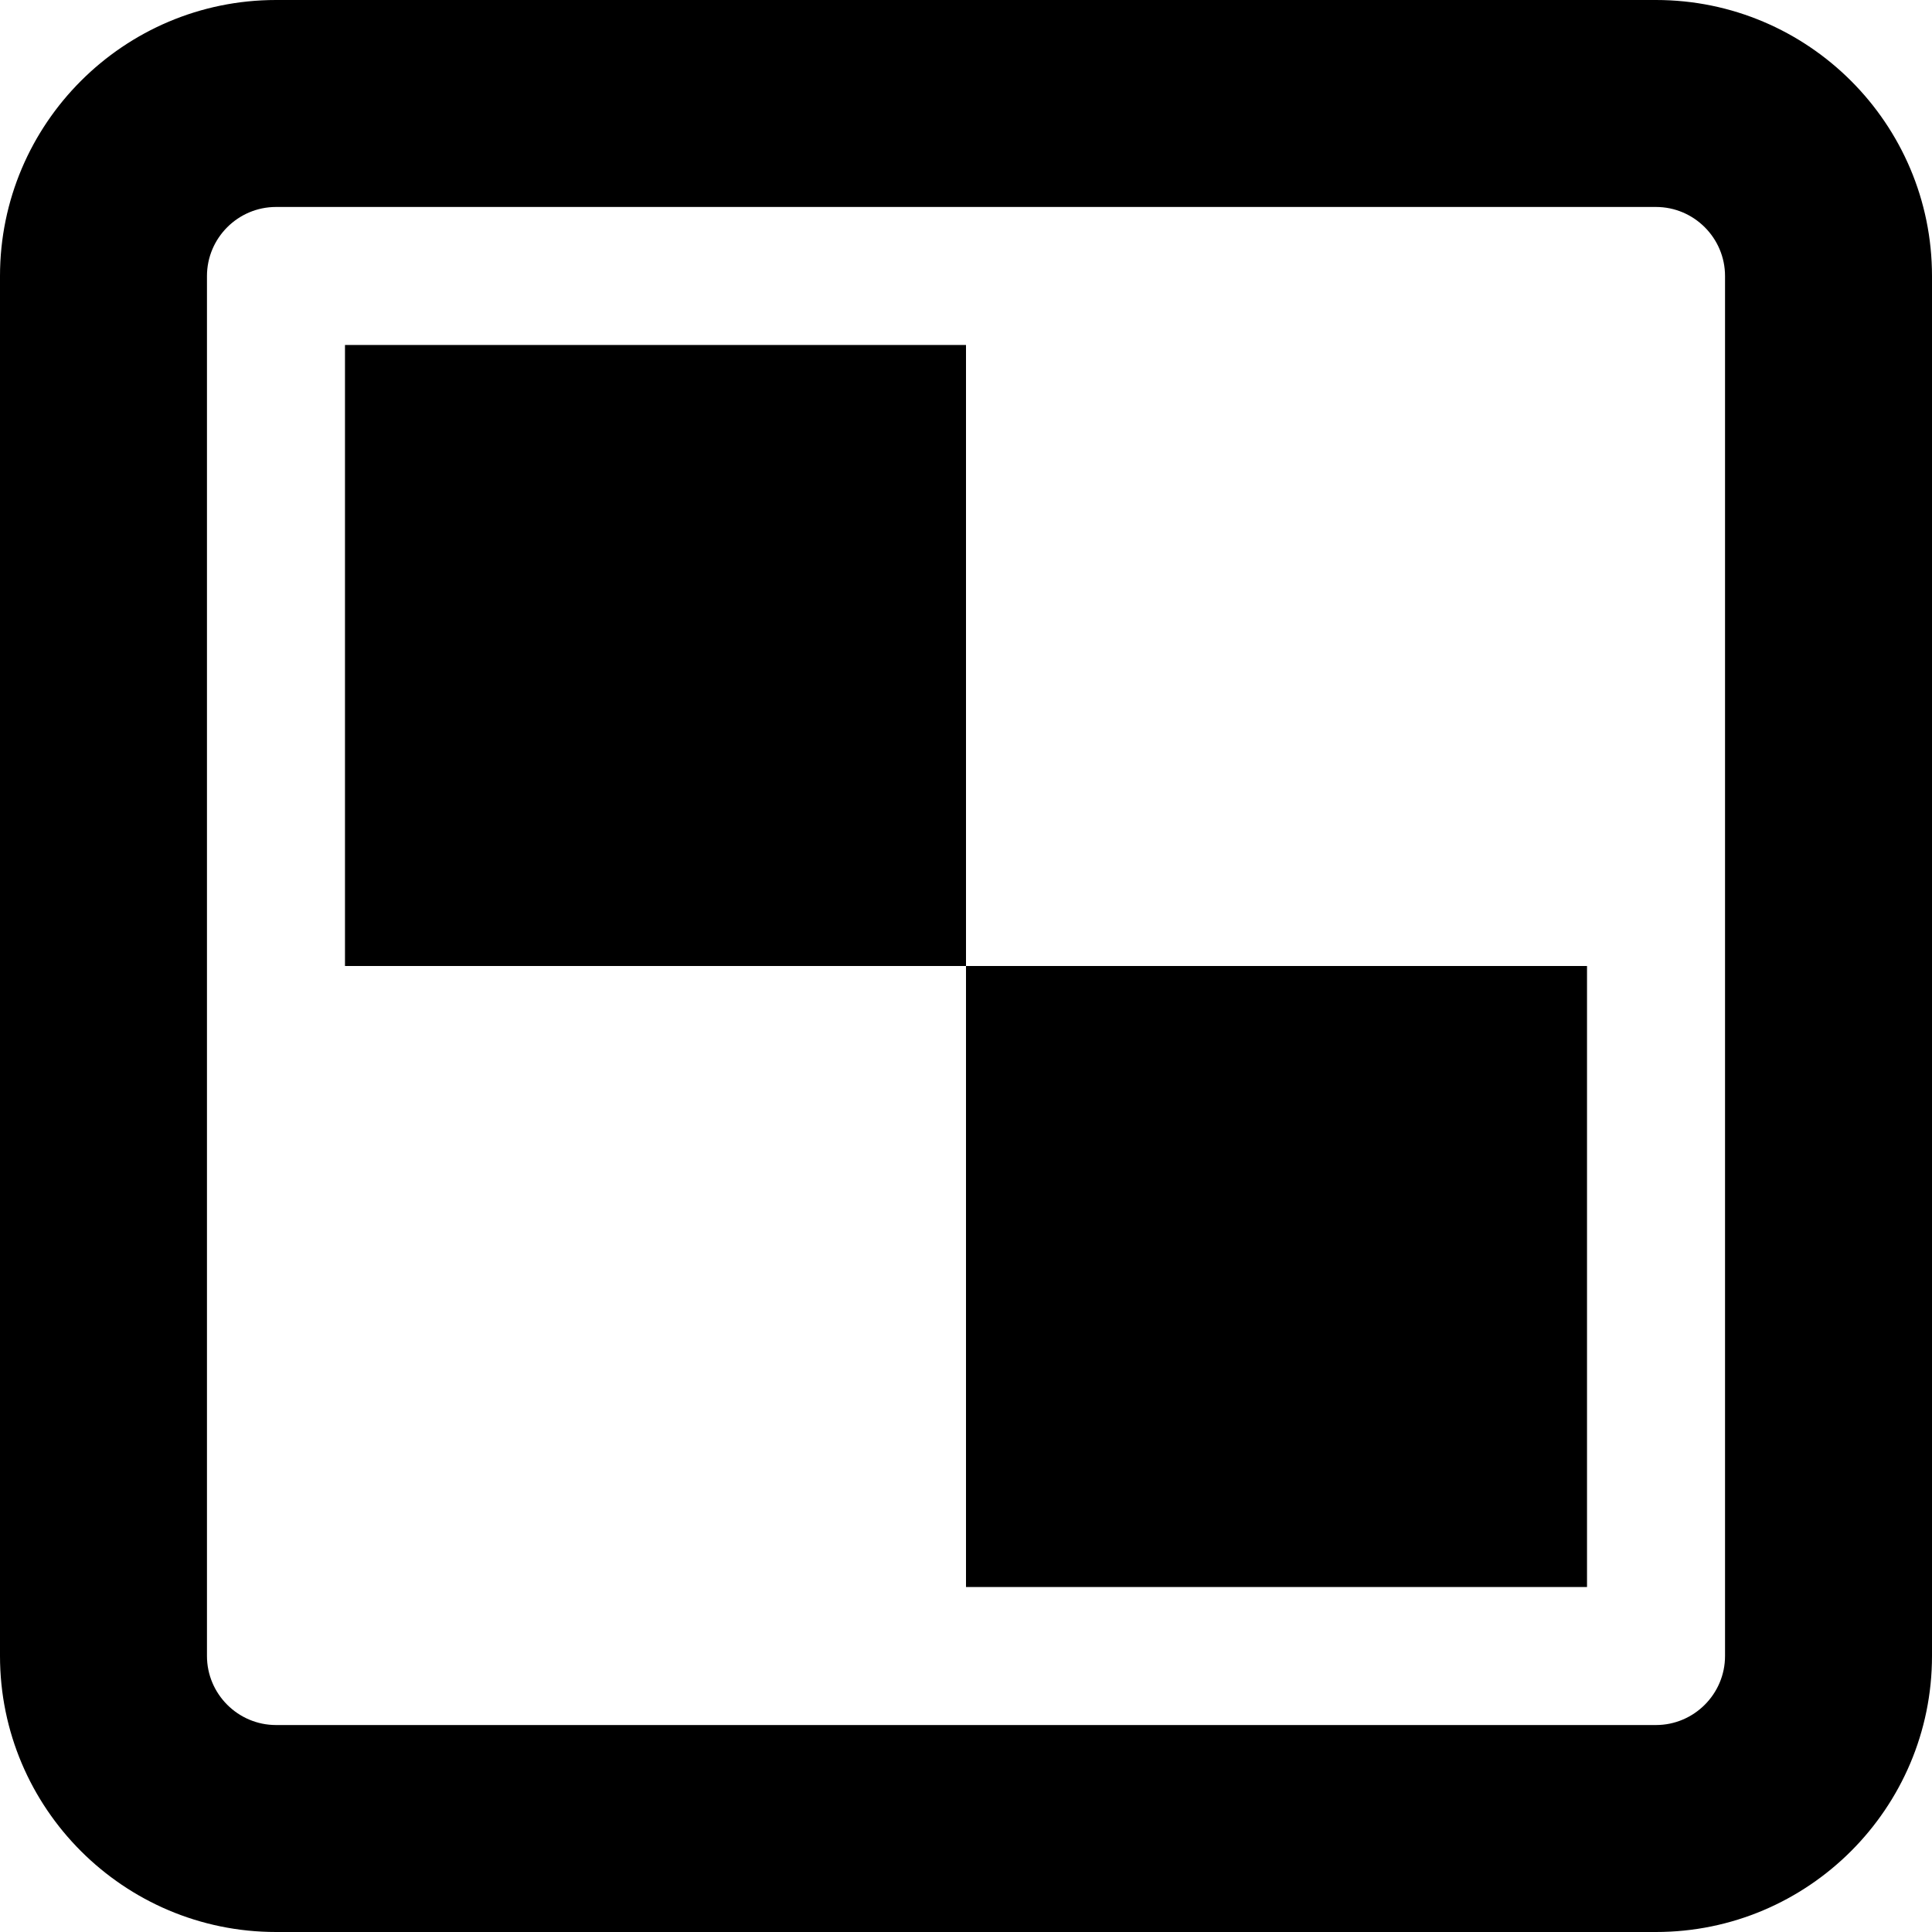
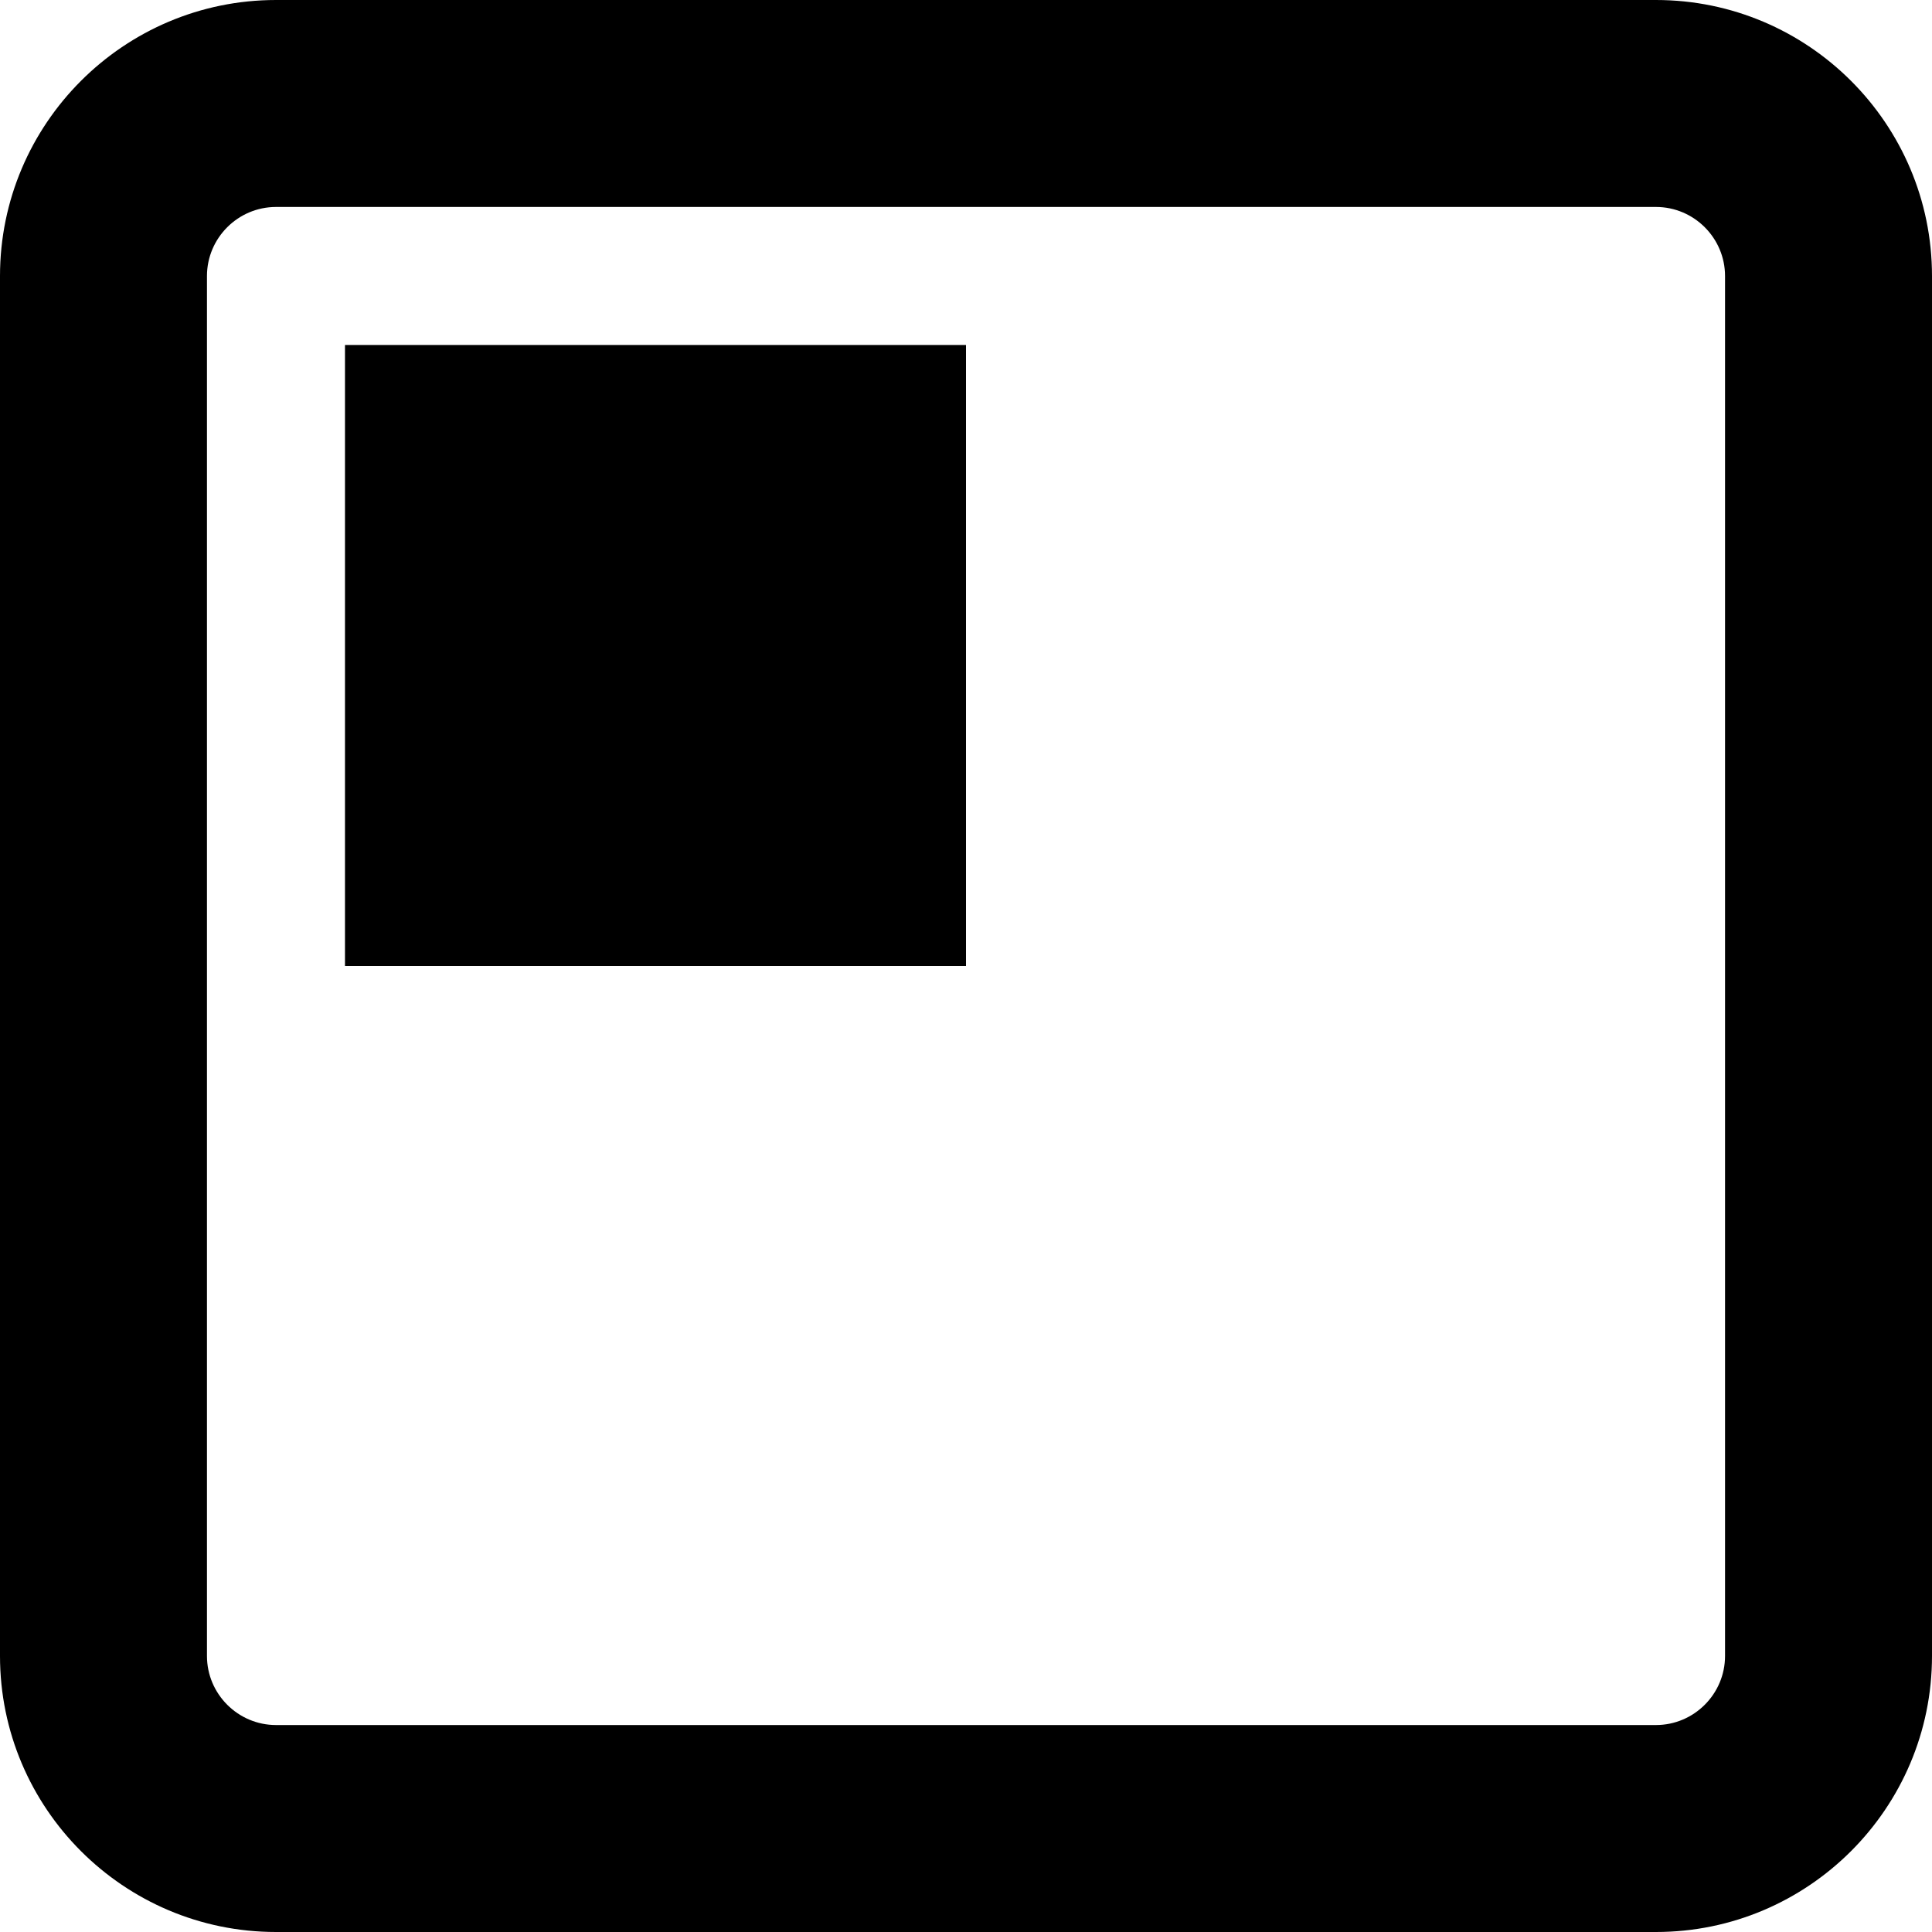
<svg xmlns="http://www.w3.org/2000/svg" width="16" height="16" viewBox="0 0 16 16" fill="currentcolor">
-   <path d="M13.714 1.714C14.029 1.714 14.286 1.971 14.286 2.286V13.714C14.286 14.029 14.029 14.286 13.714 14.286H2.286C1.971 14.286 1.714 14.029 1.714 13.714V2.286C1.714 1.971 1.971 1.714 2.286 1.714H13.714ZM2.286 0C1.025 0 0 1.025 0 2.286V13.714C0 14.975 1.025 16 2.286 16H13.714C14.975 16 16 14.975 16 13.714V2.286C16 1.025 14.975 0 13.714 0H2.286ZM2.857 2.857V8H8V2.857H2.857ZM8 8V13.143H13.143V8H8Z" />
+   <path d="M13.714 1.714C14.029 1.714 14.286 1.971 14.286 2.286V13.714C14.286 14.029 14.029 14.286 13.714 14.286H2.286C1.971 14.286 1.714 14.029 1.714 13.714V2.286C1.714 1.971 1.971 1.714 2.286 1.714H13.714ZM2.286 0C1.025 0 0 1.025 0 2.286V13.714C0 14.975 1.025 16 2.286 16H13.714C14.975 16 16 14.975 16 13.714V2.286C16 1.025 14.975 0 13.714 0H2.286ZM2.857 2.857V8H8V2.857H2.857ZM8 8H13.143V8H8Z" />
</svg>